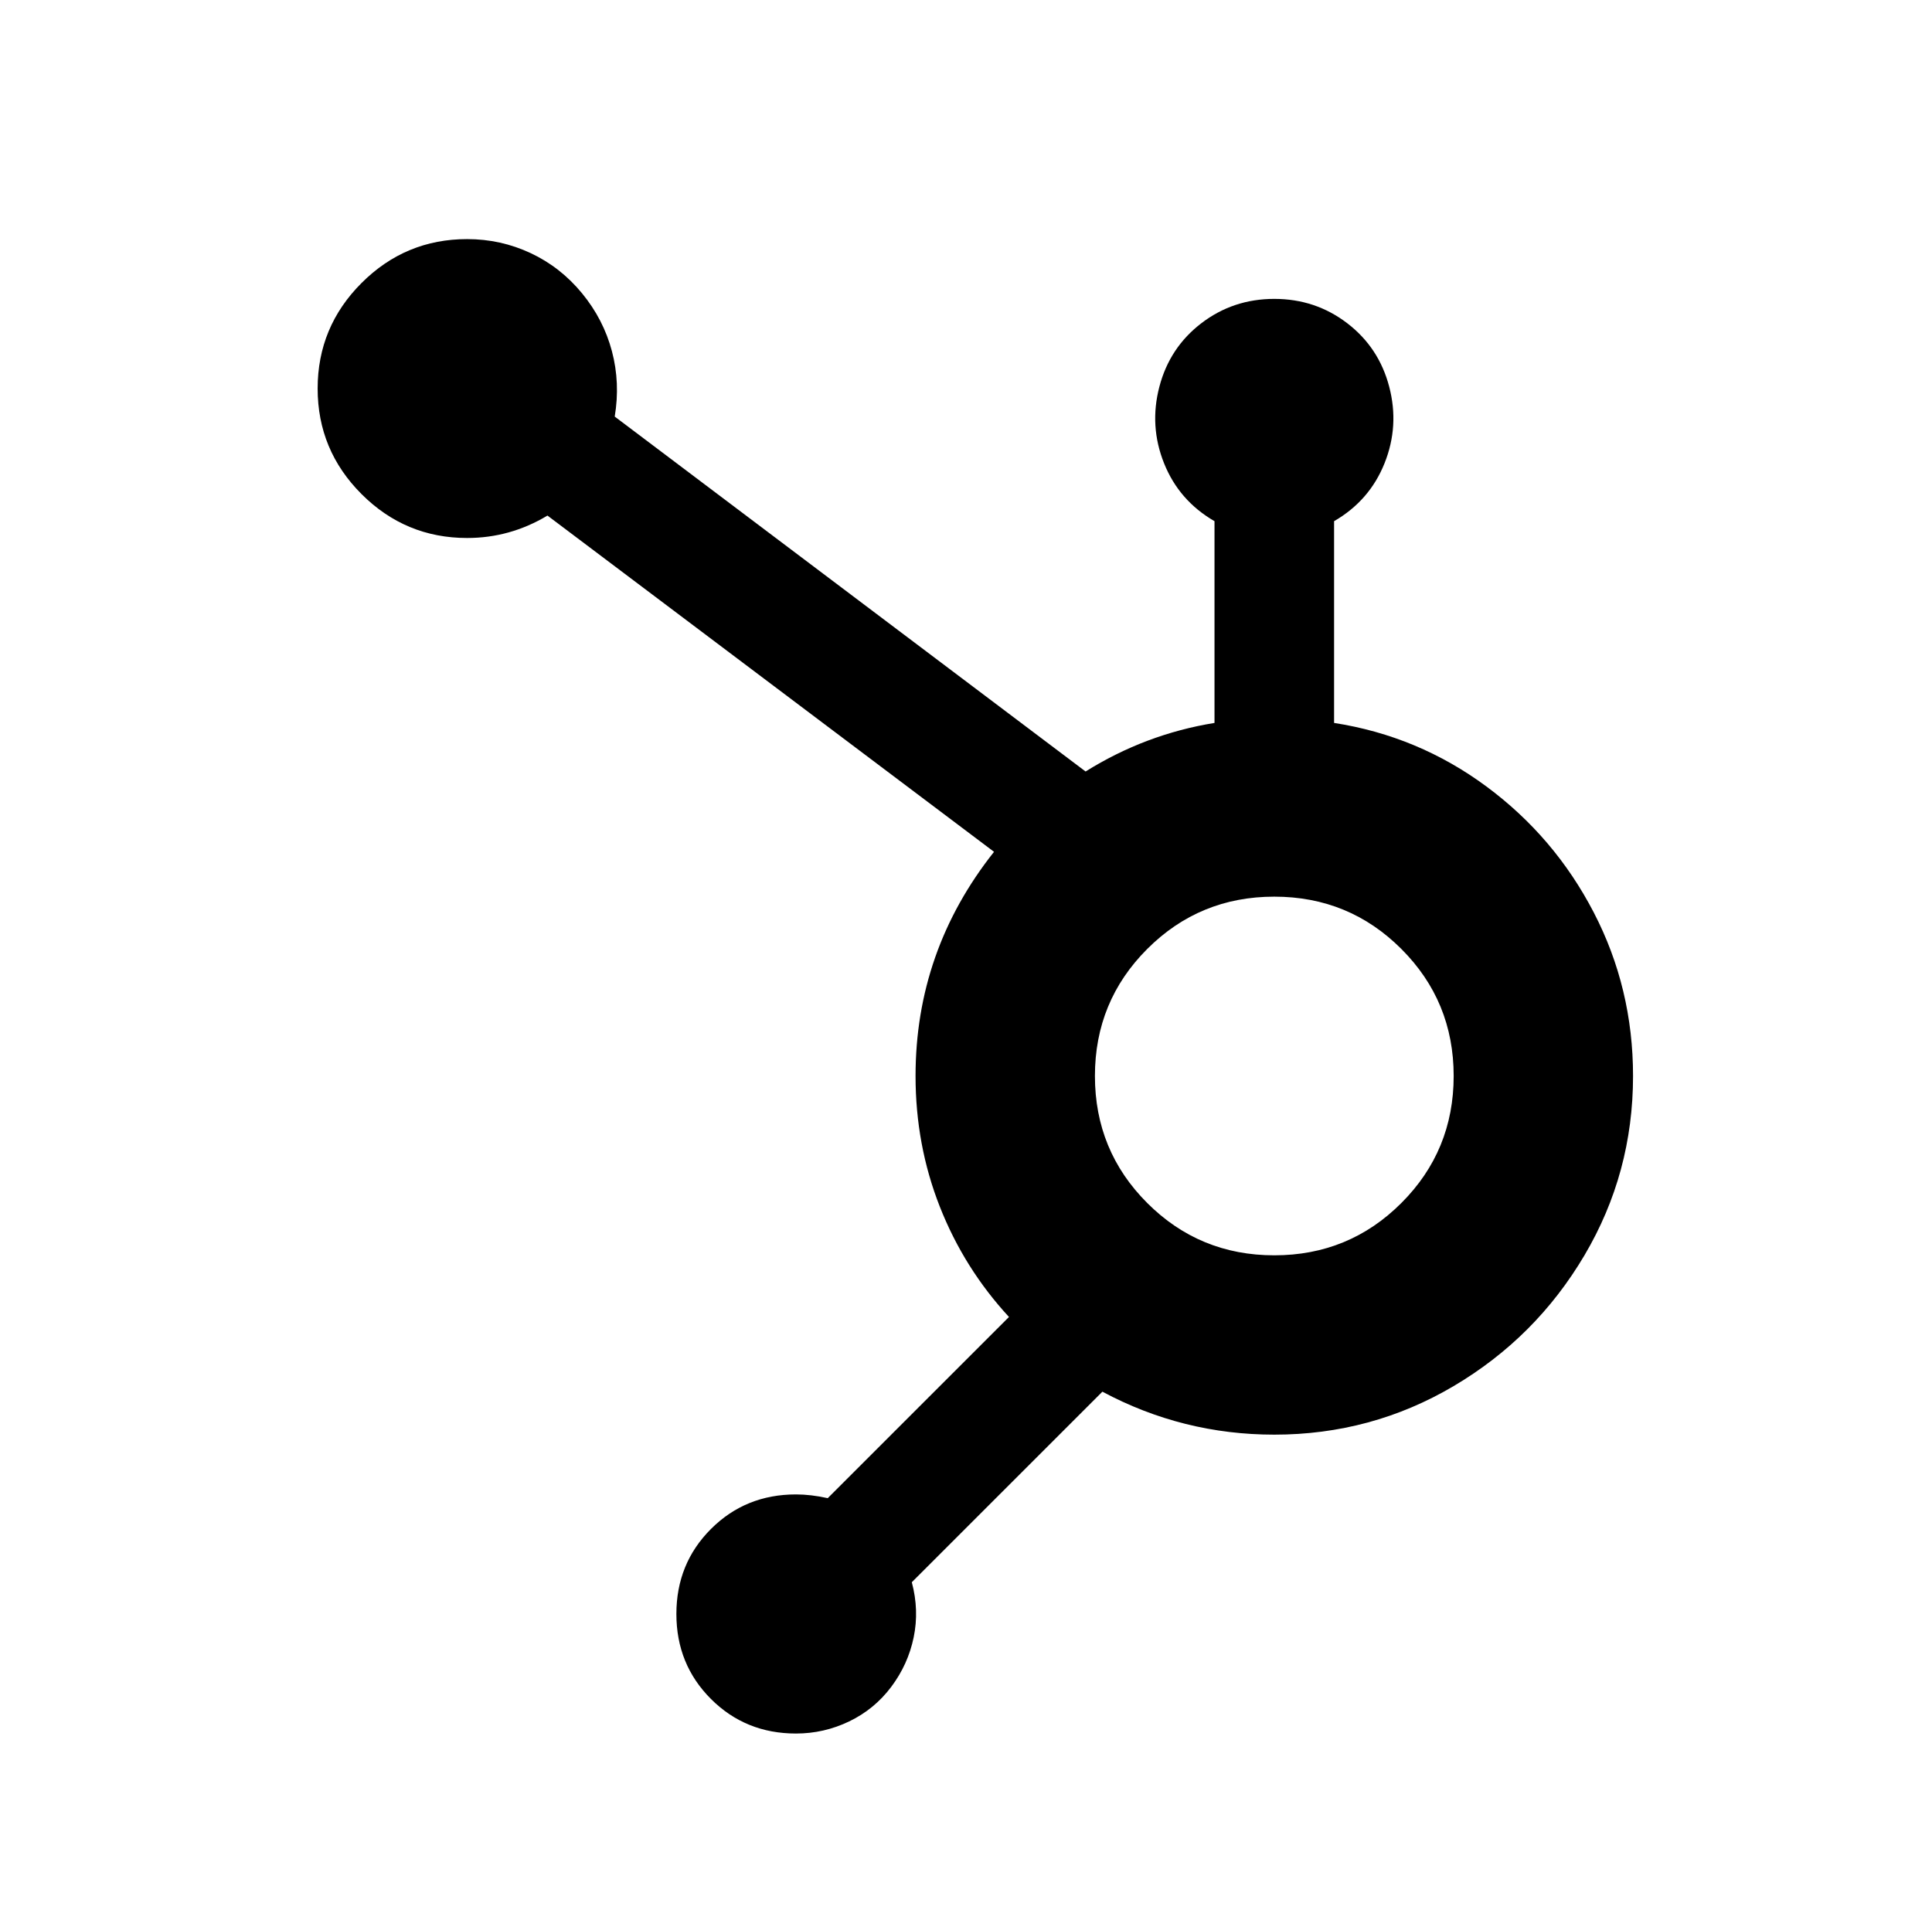
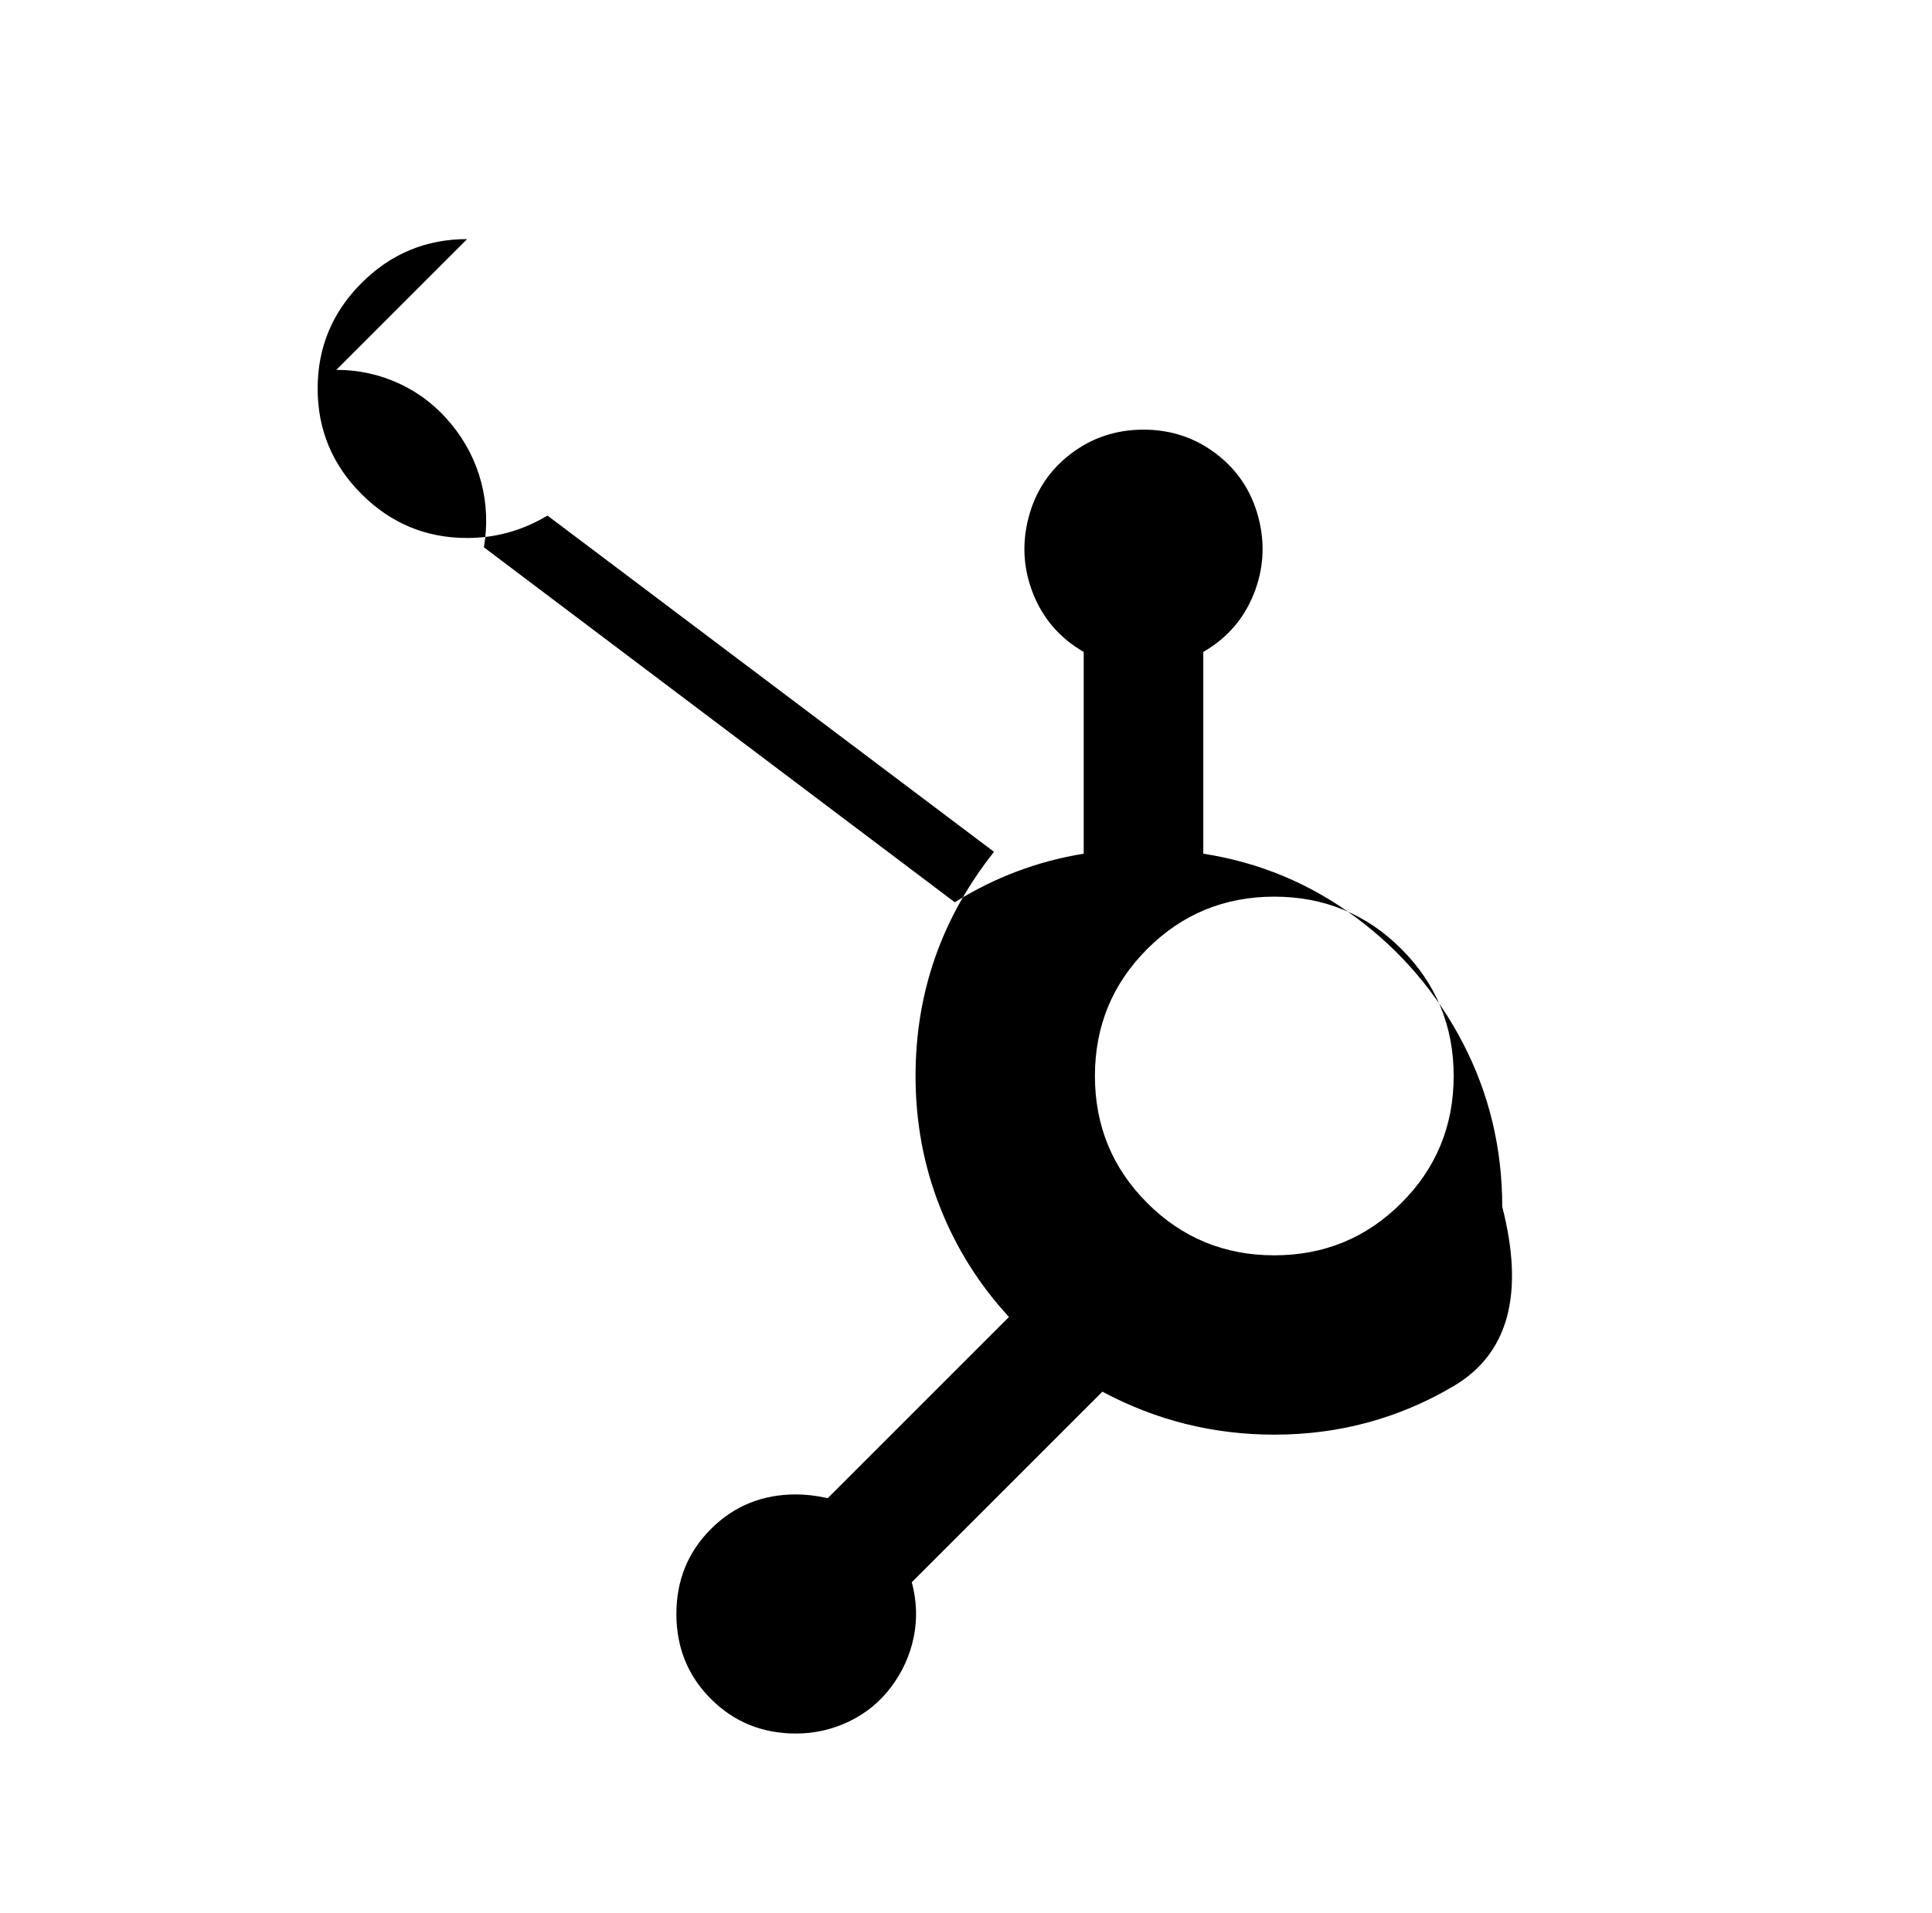
<svg xmlns="http://www.w3.org/2000/svg" version="1.1" viewBox="-10 0 1034 1024">
-   <path fill="currentColor" d="M240 128q-33 0 -56.5 23.5t-23.5 56.5t23.5 56.5t56.5 23.5q23 0 43 -12l239 180q-42 53 -42 120q0 37 13 70t37 59l-97 97q-9 -2 -17 -2q-27 0 -45.5 18.5t-18.5 45.5t18.5 45.5t45.5 18.5q15 0 28.5 -6.5t22.5 -18.5t12 -26.5t-1 -29.5l102 -102q43 23 92 23 q52 0 96 -26t70 -70t26 -96q0 -47 -21 -87.5t-57.5 -67.5t-81.5 -34v-108q19 -11 27 -31t2.5 -41t-22.5 -34t-39 -13t-39 13t-22.5 34t2.5 41t27 31v108q-37 6 -69 26l-252 -190q3 -18 -1.5 -35t-16 -31t-27.5 -21.5t-34 -7.5zM672 480q40 0 68 28t28 68t-28 68t-68 28 t-68 -28t-28 -68t28 -68t68 -28z" />
+   <path fill="currentColor" d="M240 128q-33 0 -56.5 23.5t-23.5 56.5t23.5 56.5t56.5 23.5q23 0 43 -12l239 180q-42 53 -42 120q0 37 13 70t37 59l-97 97q-9 -2 -17 -2q-27 0 -45.5 18.5t-18.5 45.5t18.5 45.5t45.5 18.5q15 0 28.5 -6.5t22.5 -18.5t12 -26.5t-1 -29.5l102 -102q43 23 92 23 q52 0 96 -26t26 -96q0 -47 -21 -87.5t-57.5 -67.5t-81.5 -34v-108q19 -11 27 -31t2.5 -41t-22.5 -34t-39 -13t-39 13t-22.5 34t2.5 41t27 31v108q-37 6 -69 26l-252 -190q3 -18 -1.5 -35t-16 -31t-27.5 -21.5t-34 -7.5zM672 480q40 0 68 28t28 68t-28 68t-68 28 t-68 -28t-28 -68t28 -68t68 -28z" />
</svg>